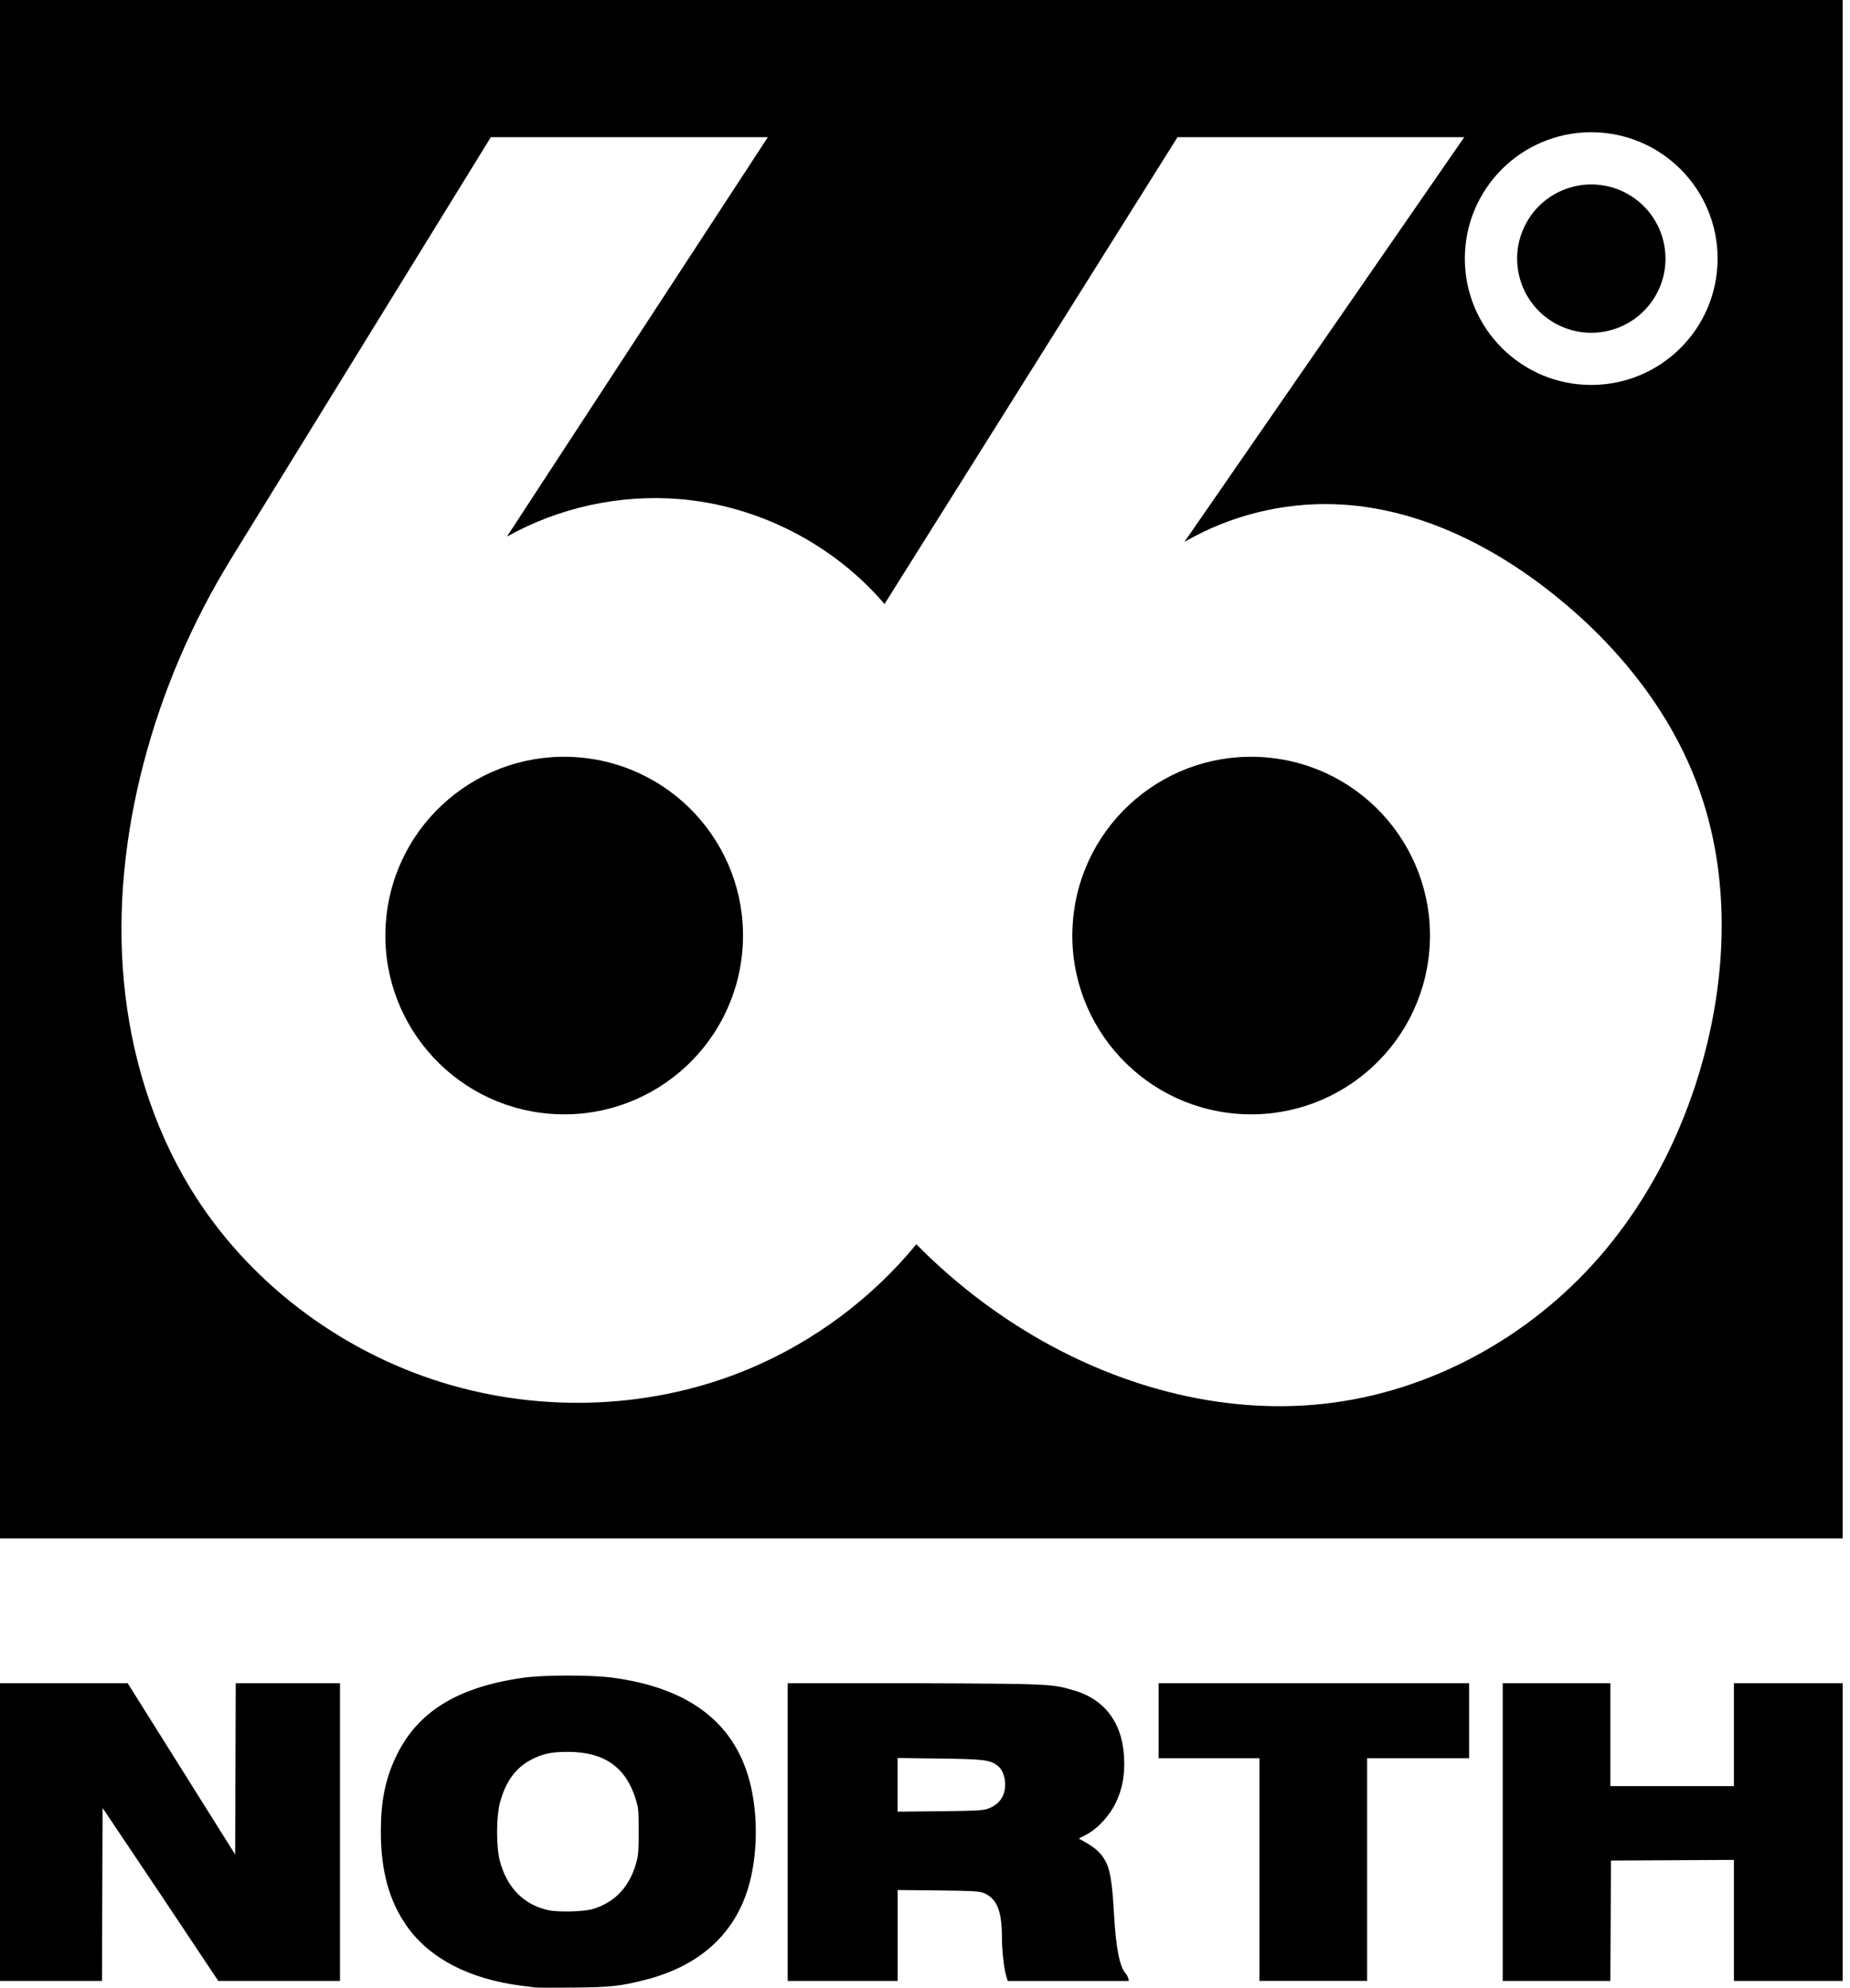
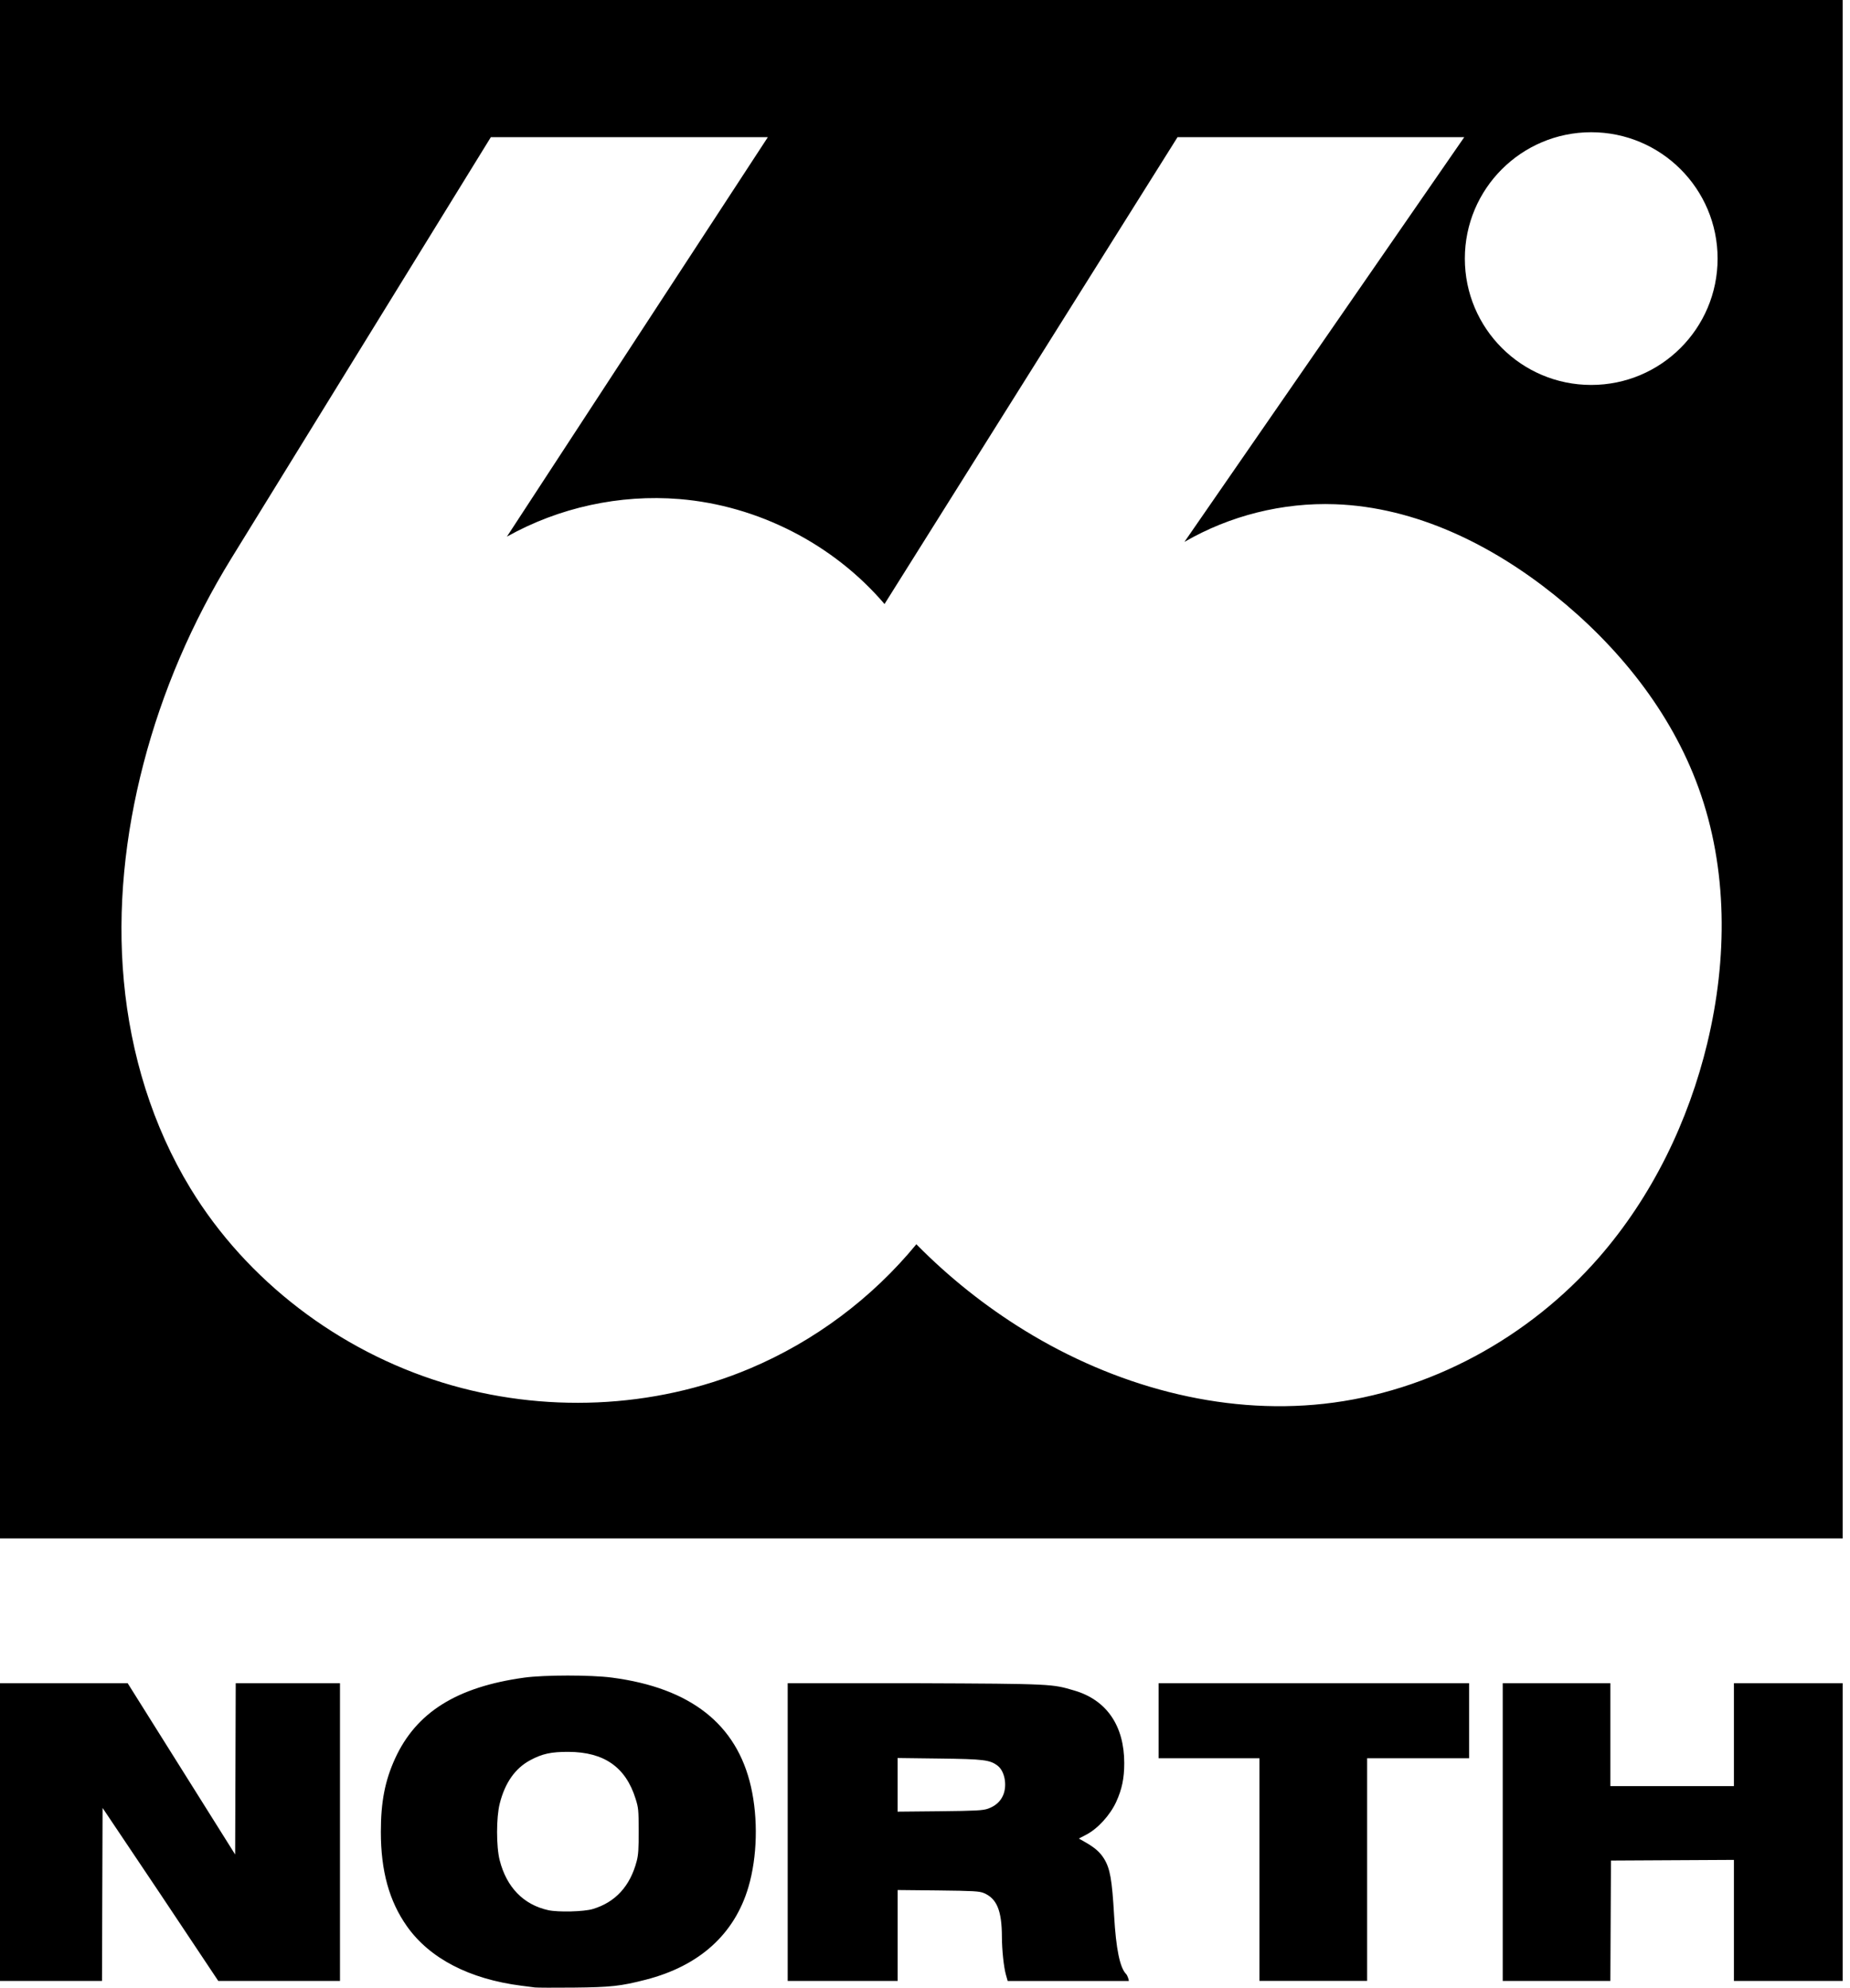
<svg xmlns="http://www.w3.org/2000/svg" width="67" height="72" viewBox="0 0 67 72" fill="none">
  <path d="M19.376 71.992C19.297 71.982 19.075 71.954 18.883 71.929C16.998 71.688 15.56 70.941 14.737 69.775C14.095 68.865 13.793 67.771 13.793 66.358C13.793 65.27 13.942 64.504 14.306 63.705C15.07 62.029 16.54 61.107 18.985 60.769C19.714 60.669 21.4 60.668 22.163 60.768C25.009 61.142 26.681 62.454 27.197 64.719C27.46 65.876 27.426 67.265 27.105 68.355C26.602 70.064 25.328 71.213 23.387 71.711C22.47 71.946 22.127 71.983 20.772 71.997C20.083 72.004 19.455 72.001 19.376 71.992ZM21.468 69.151C22.288 68.907 22.825 68.319 23.06 67.411C23.118 67.188 23.132 66.964 23.131 66.32C23.128 65.559 23.122 65.486 23.018 65.155C22.66 64.009 21.879 63.464 20.587 63.458C19.959 63.456 19.638 63.526 19.203 63.76C18.656 64.053 18.288 64.579 18.098 65.333C17.971 65.835 17.97 66.89 18.097 67.385C18.346 68.363 18.958 68.993 19.853 69.192C20.21 69.271 21.146 69.249 21.469 69.151H21.468ZM0 66.364V60.972H4.624L8.516 67.175L8.527 64.073L8.537 60.972H12.313V71.756H7.905L5.81 68.612L3.715 65.489L3.704 68.623L3.694 71.756H0V66.364ZM28.527 66.362V60.972H33.176C38.181 60.991 38.099 61 38.91 61.237C40.076 61.579 40.716 62.511 40.716 63.866C40.716 64.415 40.633 64.814 40.425 65.269C40.205 65.748 39.762 66.235 39.349 66.453L39.072 66.598L39.311 66.734C39.653 66.93 39.836 67.091 39.98 67.321C40.203 67.681 40.273 68.075 40.349 69.39C40.418 70.598 40.558 71.275 40.781 71.503C40.836 71.559 40.882 71.715 40.882 71.757H36.494L36.429 71.527C36.352 71.25 36.287 70.636 36.285 70.157C36.282 69.204 36.1 68.767 35.627 68.571C35.467 68.505 35.252 68.492 33.976 68.478L32.509 68.463V71.756H28.527V66.362ZM35.779 65.517C36.047 65.422 36.233 65.257 36.33 65.028C36.483 64.668 36.387 64.156 36.13 63.959C35.851 63.748 35.63 63.72 34.017 63.7L32.508 63.681V65.624L34.036 65.609C35.346 65.595 35.596 65.581 35.779 65.517ZM45.612 67.723V63.689H41.96V60.972H53.206V63.689H49.512V71.755H45.612V67.722V67.723ZM54.423 66.364V60.972H58.322V64.698H62.796V60.972H66.736V71.756H62.796V67.371L58.343 67.395L58.332 69.576L58.321 71.756H54.423V66.364Z" fill="black" />
-   <path d="M59.972 10.686C60.7 9.393 60.242 7.755 58.949 7.027C57.656 6.299 56.018 6.757 55.291 8.05C54.563 9.343 55.021 10.981 56.313 11.708C57.606 12.436 59.244 11.978 59.972 10.686Z" fill="black" />
-   <path d="M26.887 34.423C27.182 30.858 24.531 27.73 20.967 27.435C17.403 27.14 14.274 29.79 13.979 33.355C13.684 36.919 16.335 40.048 19.899 40.343C23.463 40.638 26.592 37.987 26.887 34.423Z" fill="black" />
  <path d="M0 0V55.727H66.736V0H0ZM57.628 4.79C60.156 4.79 62.205 6.839 62.205 9.367C62.205 11.895 60.156 13.944 57.628 13.944C55.1 13.944 53.051 11.895 53.051 9.367C53.051 6.839 55.1 4.79 57.628 4.79ZM61.837 37.767C61.151 40.621 59.834 43.34 57.905 45.553C55.377 48.451 51.776 50.428 47.953 50.849C44.19 51.265 40.346 50.183 37.119 48.201C35.689 47.322 34.365 46.268 33.187 45.071C31.579 47.029 29.49 48.588 27.156 49.573C23.666 51.045 19.653 51.198 16.033 50.084C12.277 48.928 8.941 46.403 6.897 43.047C5.519 40.784 4.731 38.183 4.486 35.544C4.24 32.907 4.528 30.232 5.195 27.668C5.875 25.05 6.956 22.538 8.373 20.234L17.777 4.968H27.809L18.358 19.439C20.243 18.382 22.446 17.902 24.6 18.077C27.447 18.309 30.18 19.707 32.034 21.88L42.646 4.968H53.03L42.896 19.629C44.539 18.676 46.454 18.197 48.353 18.265C51.268 18.368 54.023 19.73 56.299 21.556C58.594 23.397 60.513 25.772 61.515 28.538C62.58 31.473 62.565 34.731 61.836 37.767H61.837Z" fill="black" />
-   <path d="M51.766 34.423C52.061 30.858 49.41 27.73 45.846 27.435C42.282 27.14 39.153 29.79 38.858 33.355C38.563 36.919 41.214 40.048 44.778 40.343C48.342 40.638 51.471 37.987 51.766 34.423Z" fill="black" />
</svg>